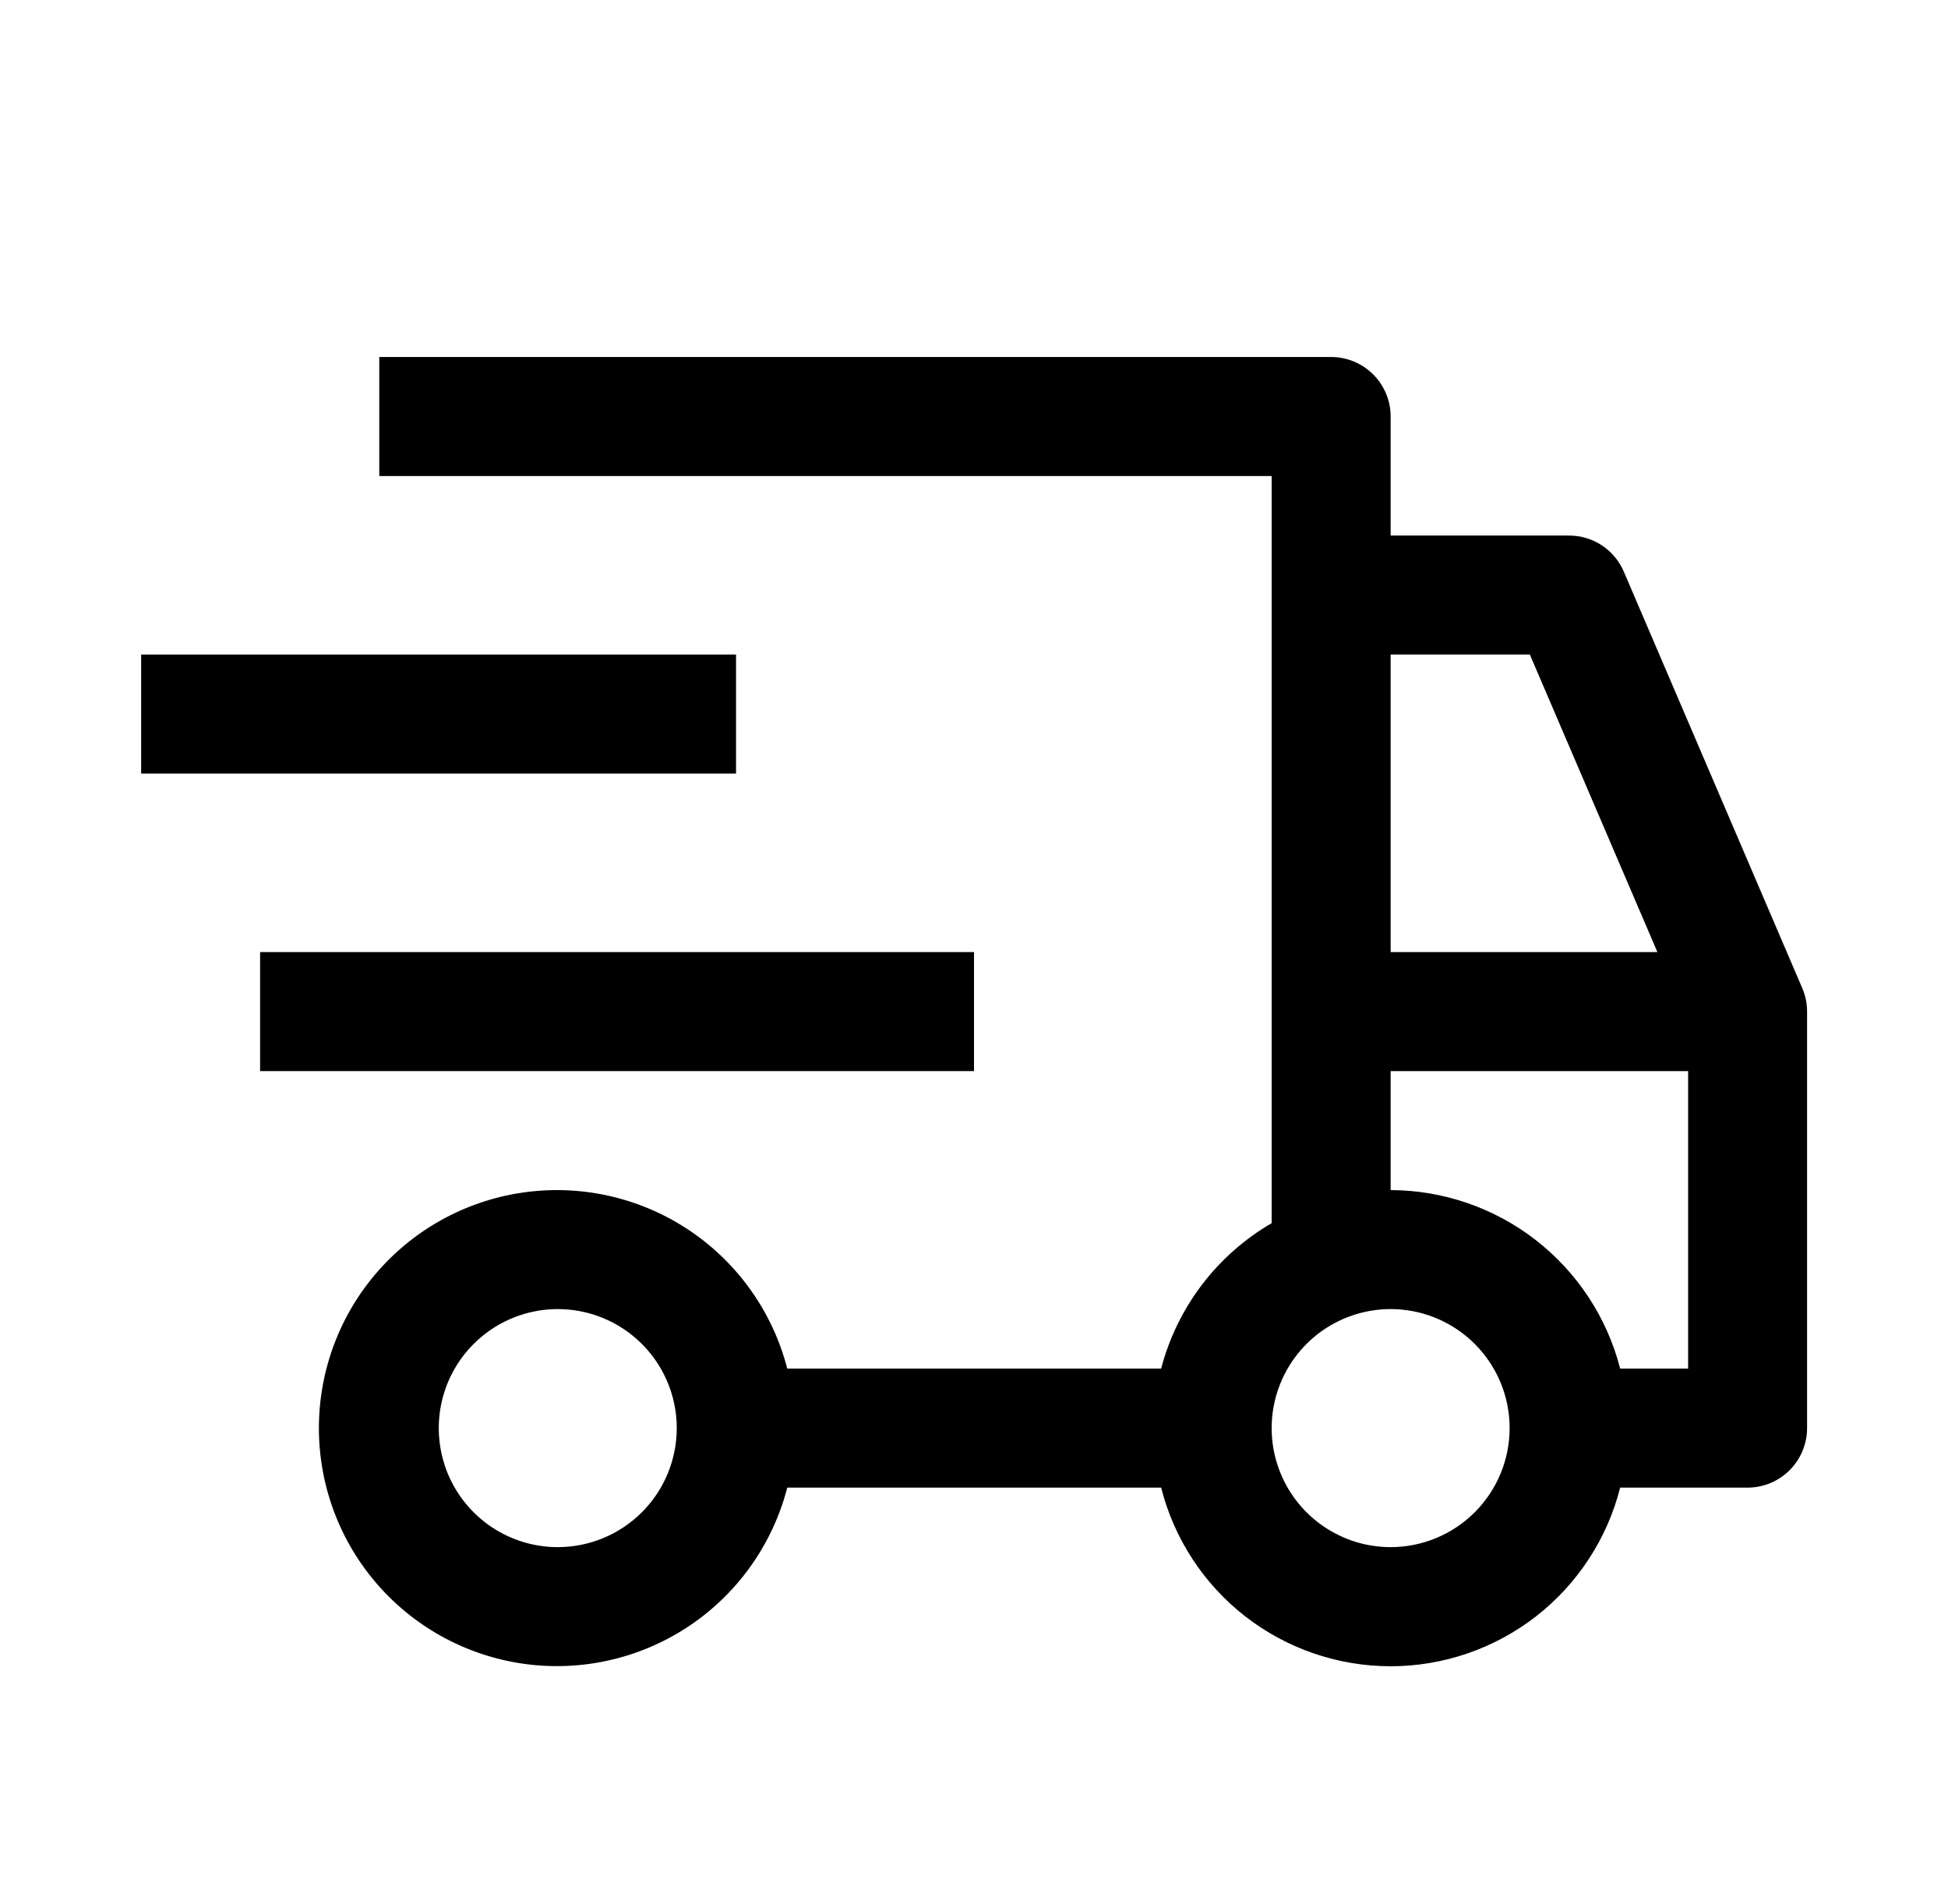
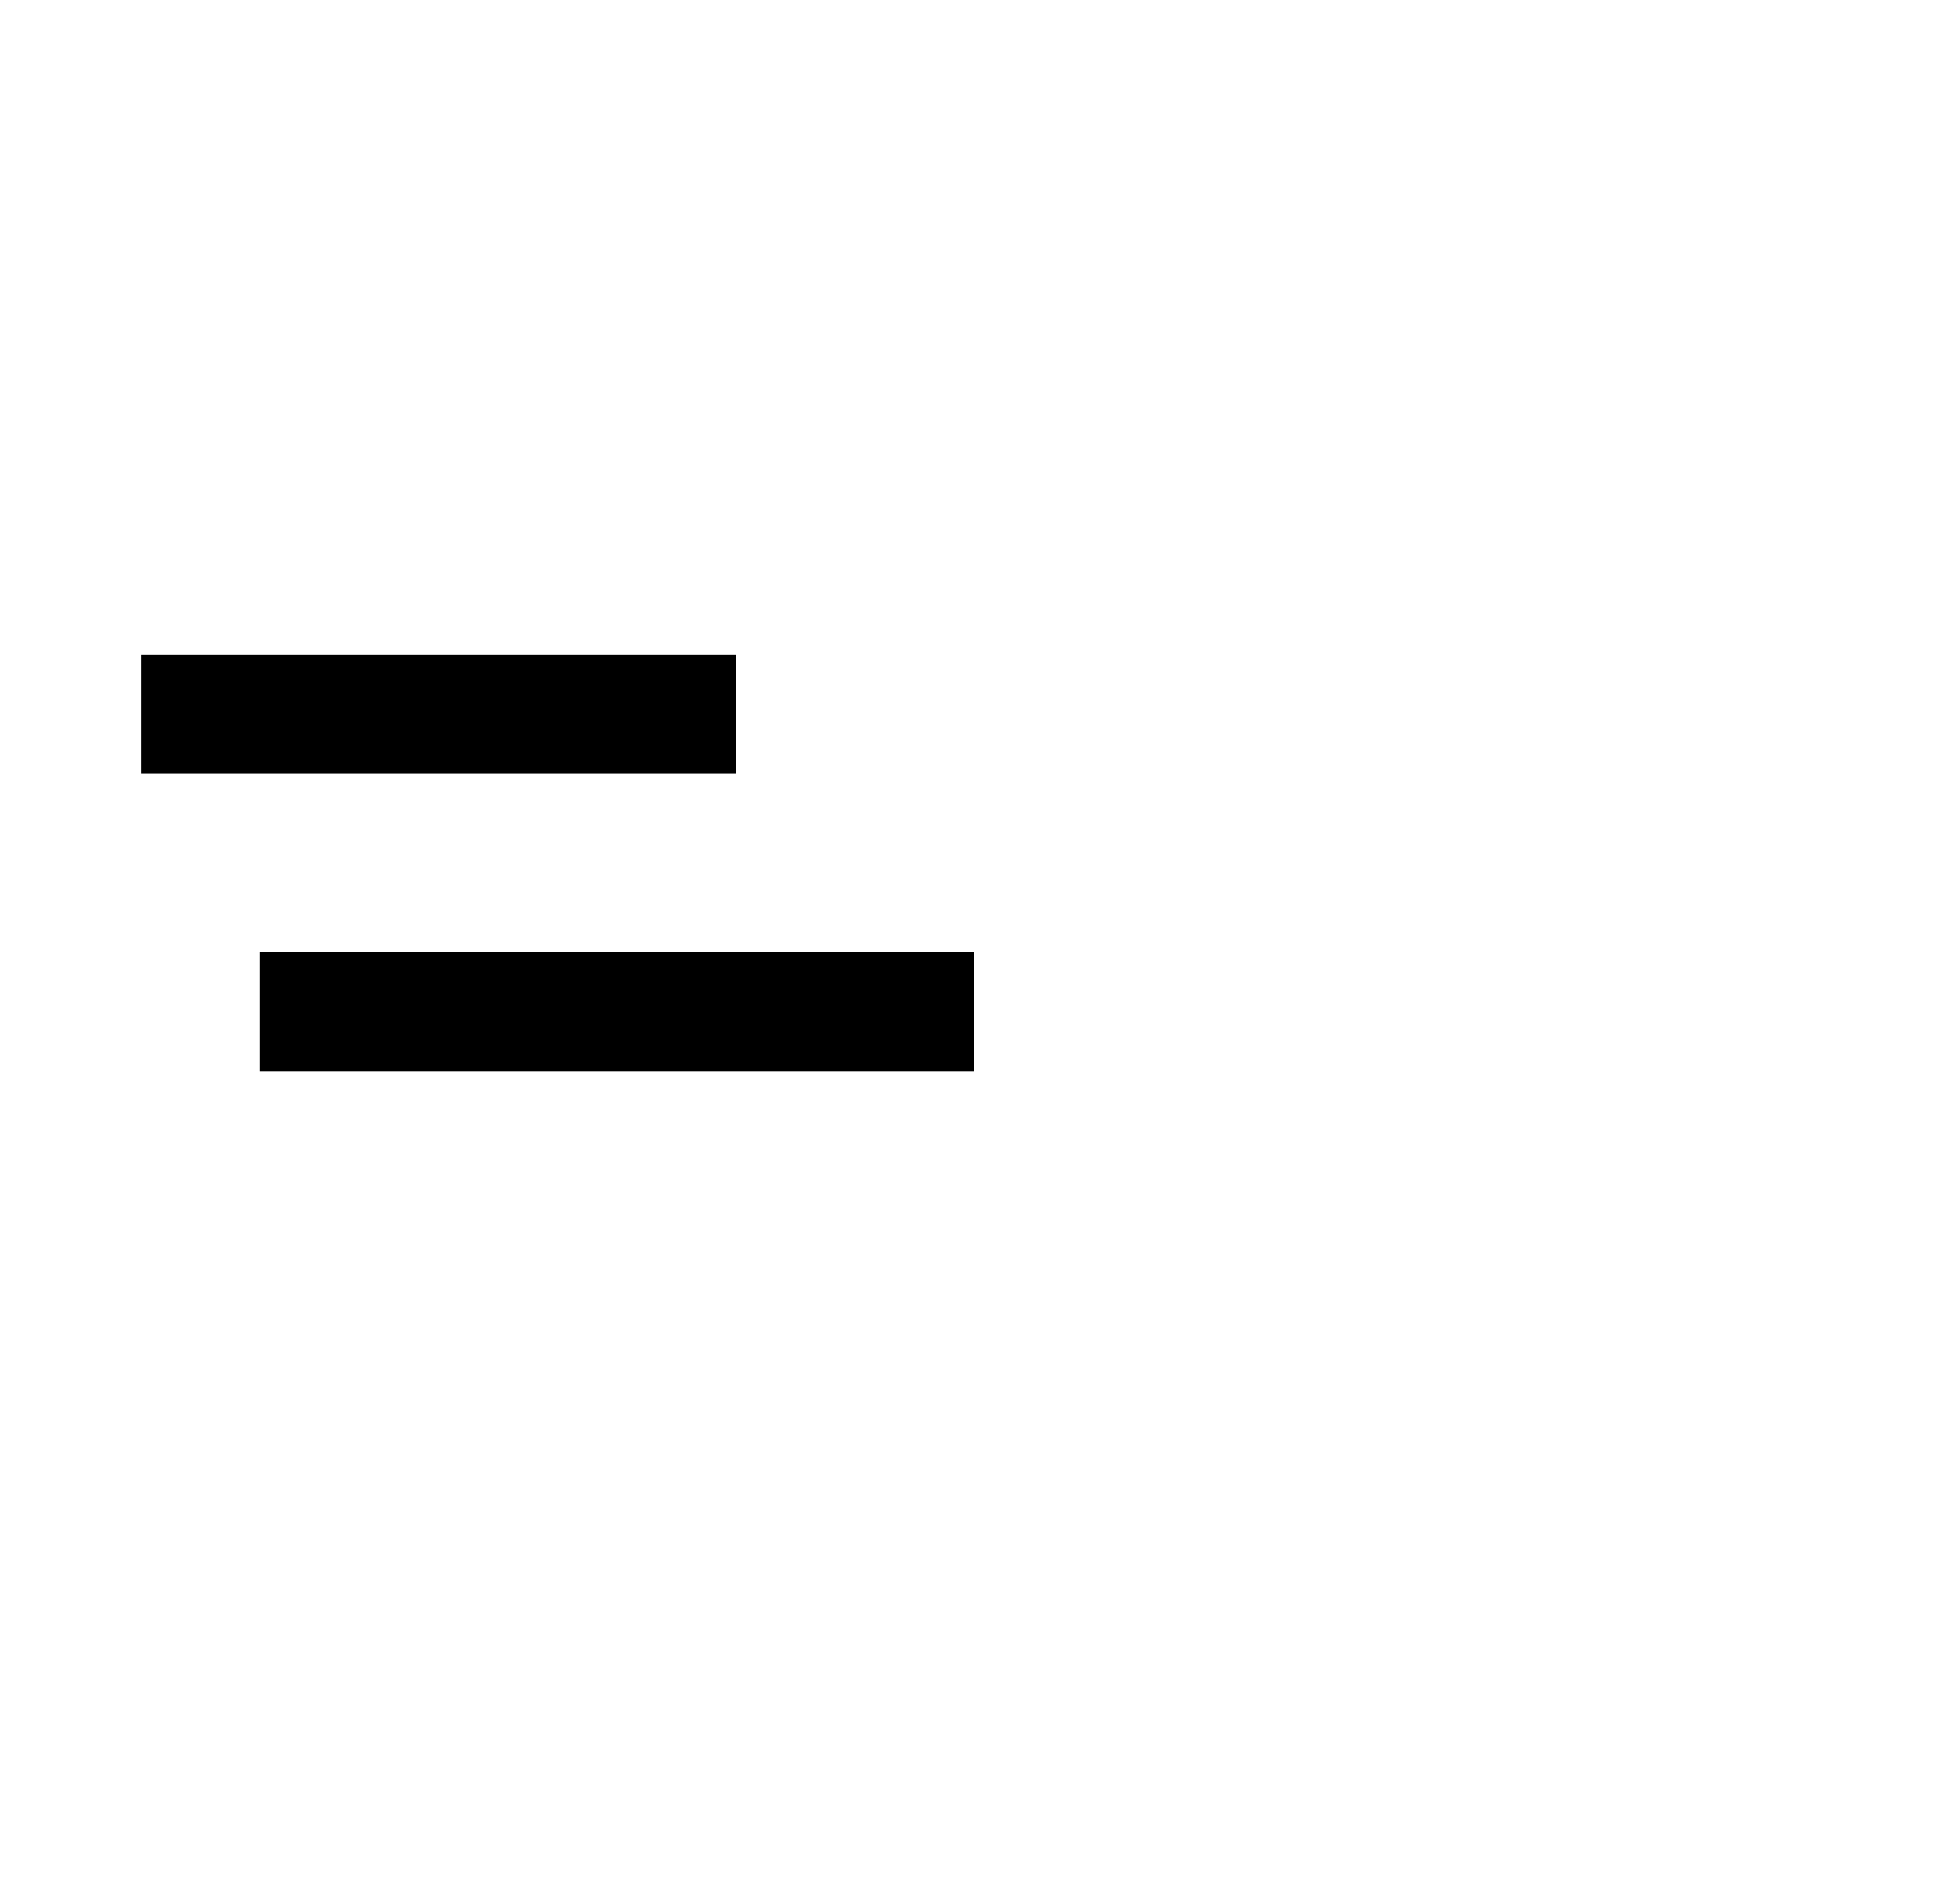
<svg xmlns="http://www.w3.org/2000/svg" fill="none" viewBox="0 0 44 43" height="43" width="44">
  <path fill="black" d="M5.875 21.5H22V24.188H5.875V21.5ZM3.188 14.781H16.625V17.469H3.188V14.781Z" />
-   <path fill="black" d="M40.708 22.314L36.677 12.908C36.573 12.666 36.401 12.46 36.182 12.316C35.962 12.171 35.705 12.094 35.442 12.094H31.411V9.406C31.411 9.05 31.269 8.708 31.017 8.456C30.765 8.204 30.423 8.062 30.067 8.062H8.567V10.75H28.723V27.622C28.111 27.978 27.576 28.451 27.147 29.015C26.719 29.579 26.406 30.221 26.227 30.906H17.782C17.455 29.64 16.678 28.536 15.595 27.801C14.512 27.067 13.199 26.753 11.901 26.918C10.603 27.083 9.41 27.715 8.545 28.697C7.68 29.678 7.203 30.942 7.203 32.25C7.203 33.558 7.68 34.822 8.545 35.803C9.41 36.785 10.603 37.417 11.901 37.582C13.199 37.747 14.512 37.433 15.595 36.699C16.678 35.964 17.455 34.861 17.782 33.594H26.227C26.519 34.747 27.187 35.77 28.126 36.501C29.065 37.231 30.221 37.628 31.411 37.628C32.6 37.628 33.756 37.231 34.695 36.501C35.634 35.77 36.303 34.747 36.595 33.594H39.473C39.83 33.594 40.171 33.452 40.423 33.2C40.675 32.948 40.817 32.606 40.817 32.25V22.844C40.817 22.662 40.78 22.482 40.708 22.314ZM12.598 34.938C12.067 34.938 11.547 34.78 11.105 34.485C10.663 34.189 10.319 33.77 10.115 33.279C9.912 32.787 9.859 32.247 9.962 31.726C10.066 31.204 10.322 30.726 10.698 30.35C11.074 29.974 11.553 29.718 12.074 29.614C12.595 29.51 13.136 29.564 13.627 29.767C14.118 29.971 14.537 30.315 14.833 30.757C15.128 31.199 15.286 31.718 15.286 32.25C15.286 32.963 15.003 33.646 14.499 34.15C13.995 34.654 13.311 34.938 12.598 34.938ZM31.411 14.781H34.555L37.436 21.5H31.411V14.781ZM31.411 34.938C30.879 34.938 30.36 34.78 29.918 34.485C29.476 34.189 29.131 33.77 28.928 33.279C28.724 32.787 28.671 32.247 28.775 31.726C28.879 31.204 29.135 30.726 29.51 30.35C29.886 29.974 30.365 29.718 30.887 29.614C31.408 29.51 31.948 29.564 32.439 29.767C32.93 29.971 33.35 30.315 33.645 30.757C33.941 31.199 34.098 31.718 34.098 32.25C34.098 32.963 33.815 33.646 33.311 34.15C32.807 34.654 32.123 34.938 31.411 34.938ZM38.13 30.906H36.595C36.299 29.755 35.629 28.735 34.691 28.005C33.753 27.276 32.599 26.878 31.411 26.875V24.188H38.13V30.906Z" />
</svg>